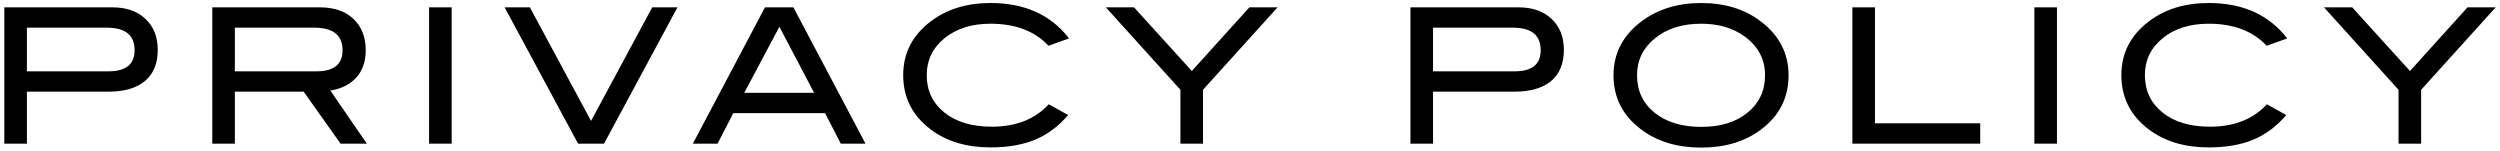
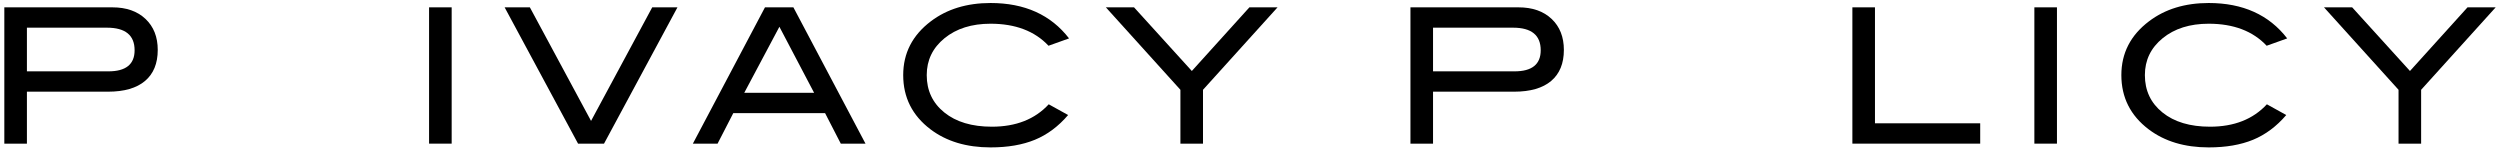
<svg xmlns="http://www.w3.org/2000/svg" version="1.1" id="レイヤー_1" x="0px" y="0px" width="332px" height="20px" viewBox="0 0 332 20" style="enable-background:new 0 0 332 20;" xml:space="preserve">
  <style type="text/css">
	.st0{fill:#FFFFFF;}
	.st1{fill:#231815;}
	.st2{opacity:0.7;clip-path:url(#SVGID_2_);}
	.st3{opacity:0.1;fill:none;stroke:#FFFFFF;stroke-width:10.214;stroke-miterlimit:10;}
	.st4{clip-path:url(#SVGID_5_);}
	.st5{opacity:0.7;clip-path:url(#SVGID_6_);}
	.st6{fill:#AD0E16;}
	.st7{fill:#FFFFFF;stroke:#AD0E16;stroke-width:1.5;stroke-linecap:round;stroke-linejoin:round;stroke-miterlimit:10;}
	.st8{fill:#AE0E16;}
</style>
  <g>
    <g>
      <g>
        <g>
          <path d="M14.924,0.975c1.85,0,3.316,0.513,4.399,1.538c1.084,1.025,1.625,2.396,1.625,4.112c0,1.8-0.563,3.175-1.688,4.125      c-1.125,0.95-2.762,1.425-4.912,1.425H3.574v6.9h-3v-18.1H14.924z M14.399,9.475c2.316,0,3.476-0.933,3.476-2.799      c0-2-1.226-3-3.676-3H3.574v5.8H14.399z" />
-           <path d="M48.716,19.075h-3.49l-4.898-6.9h-9.137v6.9h-3v-18.1h14.275c1.9,0,3.392,0.513,4.475,1.538      c1.084,1.025,1.625,2.413,1.625,4.163c0,1.534-0.441,2.767-1.324,3.7c-0.817,0.867-1.942,1.417-3.375,1.65L48.716,19.075z       M42.016,9.475c2.316,0,3.476-0.933,3.476-2.799c0-2-1.25-3-3.75-3H31.191v5.8H42.016z" />
          <path d="M59.981,19.075h-3v-18.1h3V19.075z" />
          <path d="M89.966,0.975l-9.751,18.1h-3.449l-9.751-18.1h3.352l8.124,15.082l8.124-15.082H89.966z" />
          <path d="M114.938,19.075h-3.281l-2.086-4.05H97.379l-2.086,4.05h-3.28l9.575-18.1h3.774L114.938,19.075z M108.114,12.325      l-4.61-8.77l-4.667,8.77H108.114z" />
          <path d="M141.97,5.1l-2.726,0.975c-1.833-1.95-4.399-2.925-7.699-2.925c-2.5,0-4.538,0.642-6.113,1.925      c-1.574,1.284-2.362,2.917-2.362,4.9c0,2.05,0.779,3.705,2.338,4.962c1.558,1.259,3.662,1.888,6.313,1.888      c3.2,0,5.716-0.991,7.55-2.975l2.575,1.425c-1.3,1.517-2.771,2.612-4.413,3.287c-1.642,0.675-3.604,1.013-5.887,1.013      c-3.2,0-5.859-0.8-7.976-2.4c-2.417-1.833-3.625-4.233-3.625-7.2c0-2.917,1.226-5.3,3.675-7.15      c2.134-1.616,4.775-2.425,7.926-2.425C136.079,0.4,139.553,1.967,141.97,5.1z" />
          <path d="M169.658,0.975l-9.9,10.95v7.15h-3v-7.15l-9.9-10.95h3.741l7.676,8.452l7.643-8.452H169.658z" />
          <path d="M201.657,0.975c1.851,0,3.316,0.513,4.4,1.538c1.083,1.025,1.625,2.396,1.625,4.112c0,1.8-0.563,3.175-1.688,4.125      c-1.125,0.95-2.763,1.425-4.913,1.425h-10.774v6.9h-3v-18.1H201.657z M201.132,9.475c2.316,0,3.475-0.933,3.475-2.799      c0-2-1.225-3-3.675-3h-10.625v5.8H201.132z" />
-           <path d="M237.522,10c0,2.967-1.217,5.367-3.65,7.2c-2.134,1.6-4.783,2.4-7.95,2.4c-3.2,0-5.866-0.808-8-2.425      c-2.434-1.833-3.649-4.225-3.649-7.175c0-2.9,1.232-5.283,3.699-7.15c2.167-1.633,4.816-2.45,7.95-2.45      c3.15,0,5.792,0.816,7.925,2.45C236.296,4.717,237.522,7.1,237.522,10z M234.397,10c0-2.116-0.9-3.833-2.7-5.15      c-1.55-1.133-3.476-1.7-5.775-1.7c-2.517,0-4.566,0.646-6.149,1.938c-1.584,1.292-2.375,2.929-2.375,4.912      c0,2.05,0.774,3.705,2.324,4.963c1.551,1.258,3.617,1.887,6.2,1.887c2.566,0,4.621-0.633,6.163-1.9      C233.625,13.683,234.397,12.033,234.397,10z" />
          <path d="M262.971,19.075h-16.975v-18.1h3v15.4h13.975V19.075z" />
          <path d="M273.164,19.075h-3v-18.1h3V19.075z" />
          <path d="M303.739,5.1l-2.725,0.975c-1.834-1.95-4.4-2.925-7.7-2.925c-2.5,0-4.537,0.642-6.112,1.925      c-1.575,1.284-2.362,2.917-2.362,4.9c0,2.05,0.778,3.705,2.337,4.962c1.559,1.259,3.663,1.888,6.313,1.888      c3.2,0,5.717-0.991,7.551-2.975l2.574,1.425c-1.3,1.517-2.771,2.612-4.412,3.287c-1.642,0.675-3.604,1.013-5.888,1.013      c-3.2,0-5.858-0.8-7.975-2.4c-2.417-1.833-3.625-4.233-3.625-7.2c0-2.917,1.225-5.3,3.675-7.15      c2.133-1.616,4.775-2.425,7.925-2.425C297.847,0.4,301.323,1.967,303.739,5.1z" />
          <path d="M331.426,0.975l-9.9,10.95v7.15h-3v-7.15l-9.9-10.95h3.741l7.676,8.452l7.643-8.452H331.426z" />
        </g>
      </g>
    </g>
  </g>
</svg>